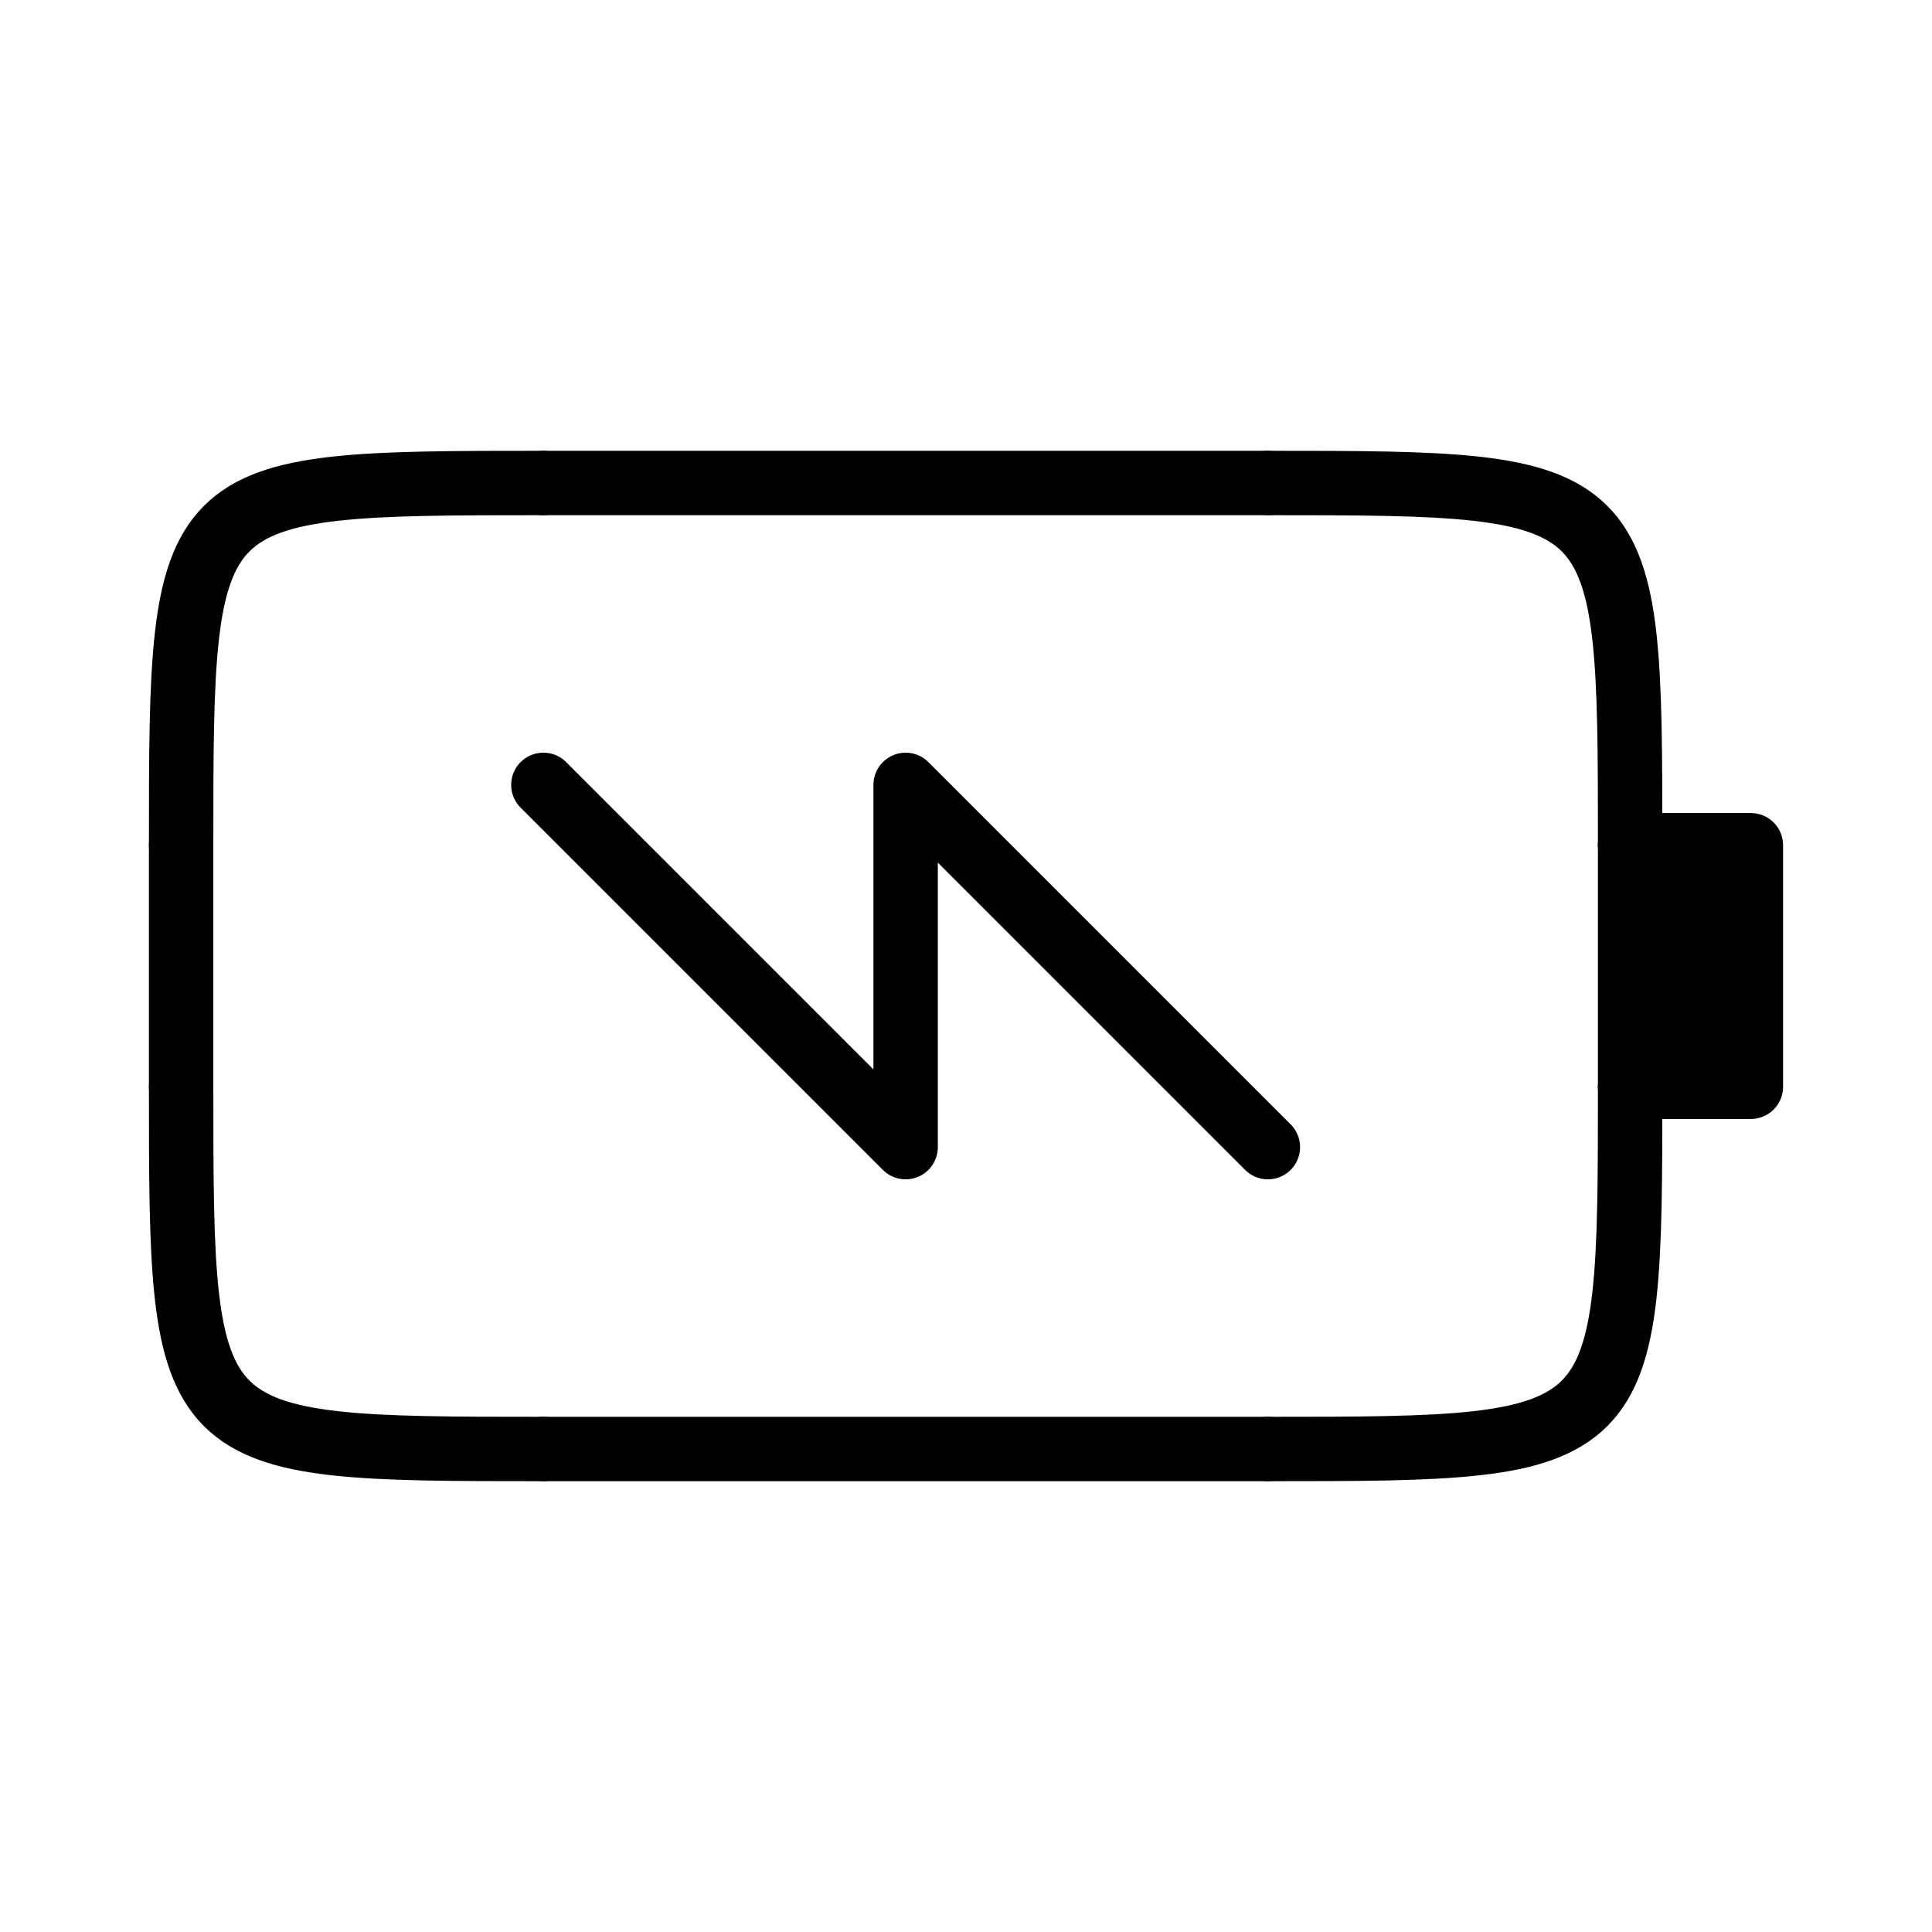
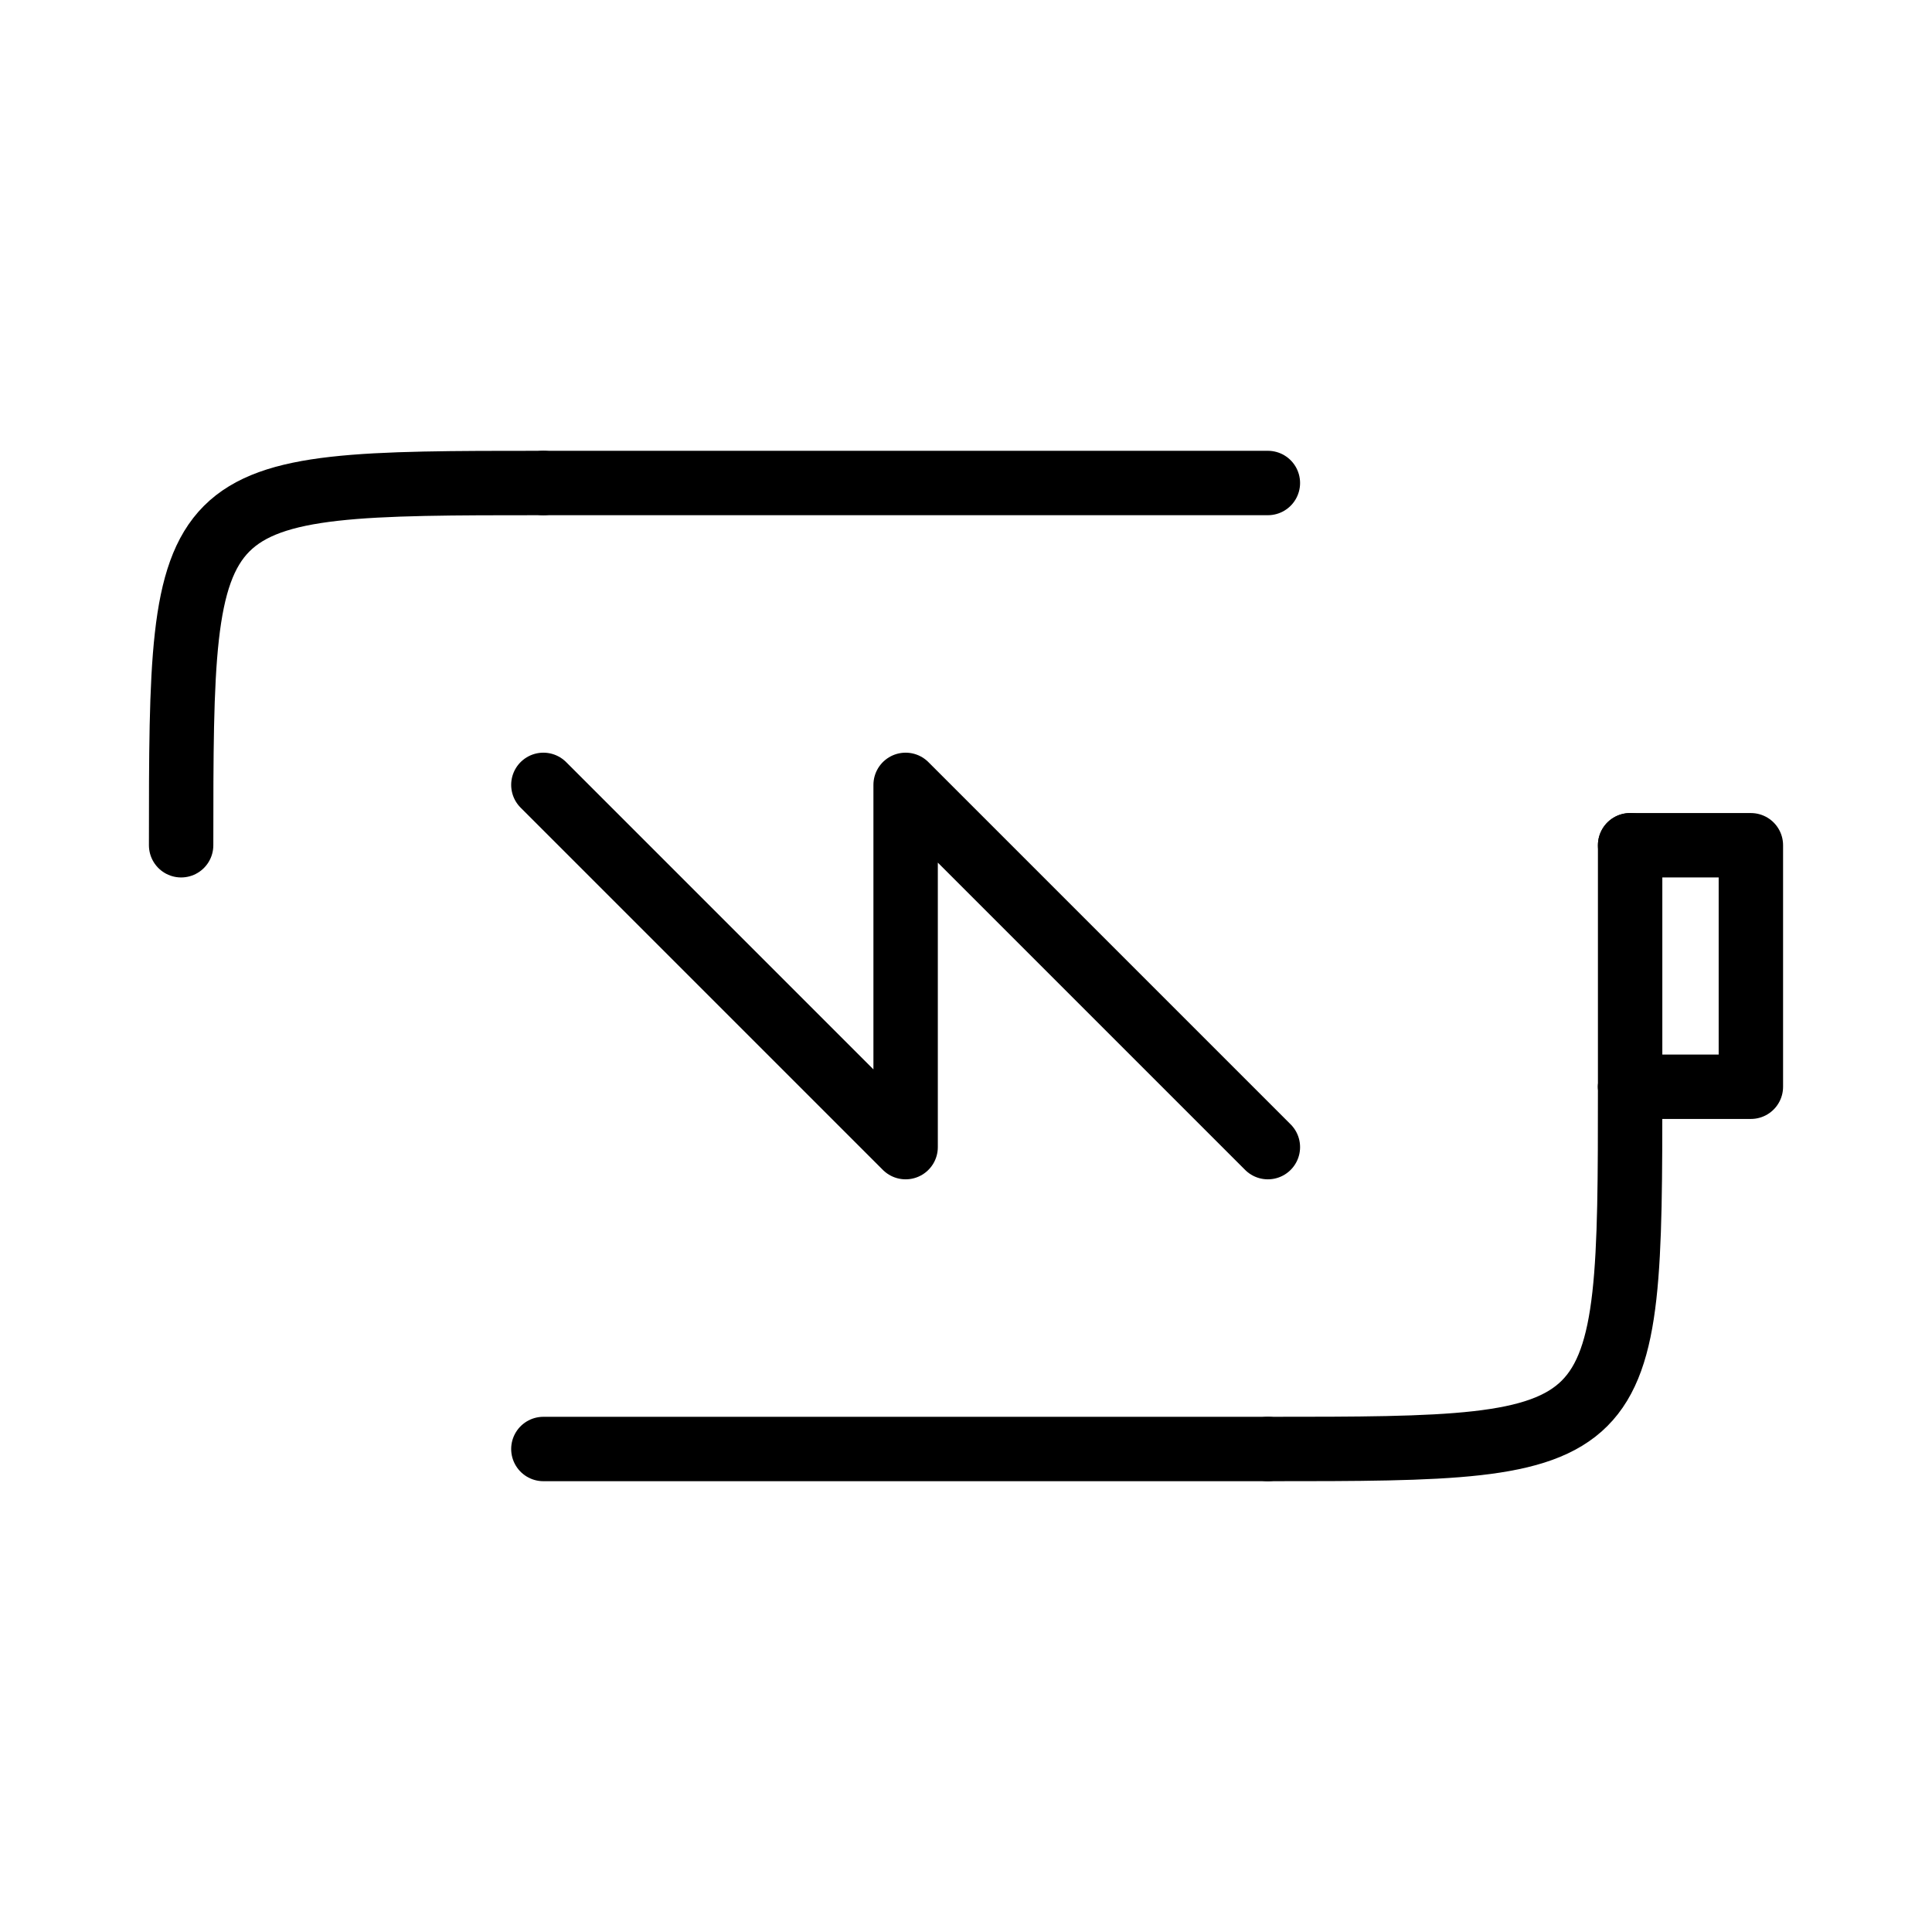
<svg xmlns="http://www.w3.org/2000/svg" width="60" height="60" viewBox="0 0 60 60" fill="none">
  <path d="M5.625 26.25C5.625 15.034 5.646 15 16.875 15" stroke="black" stroke-width="2" stroke-miterlimit="1" stroke-linecap="round" stroke-linejoin="round" />
-   <path d="M5.625 33.75C5.625 44.966 5.646 45 16.875 45" stroke="black" stroke-width="2" stroke-miterlimit="1" stroke-linecap="round" stroke-linejoin="round" />
-   <path d="M5.625 33.75L5.625 26.25" stroke="black" stroke-width="2" stroke-miterlimit="1" stroke-linecap="round" stroke-linejoin="round" />
-   <path d="M50.625 26.25C50.625 15.034 50.604 15 39.375 15" stroke="black" stroke-width="2" stroke-miterlimit="1" stroke-linecap="round" stroke-linejoin="round" />
  <path d="M50.625 33.75C50.625 44.966 50.604 45 39.375 45" stroke="black" stroke-width="2" stroke-miterlimit="1" stroke-linecap="round" stroke-linejoin="round" />
  <path d="M50.625 33.75L50.625 26.25" stroke="black" stroke-width="2" stroke-miterlimit="1" stroke-linecap="round" stroke-linejoin="round" />
-   <path fill-rule="evenodd" clip-rule="evenodd" d="M50.625 26.25L54.375 26.25L54.375 33.75L50.627 33.75" fill="black" />
  <path d="M50.625 26.25L54.375 26.25L54.375 33.75L50.627 33.75" stroke="black" stroke-width="2" stroke-miterlimit="1" stroke-linecap="round" stroke-linejoin="round" />
  <path d="M39.375 15L16.875 15" stroke="black" stroke-width="2" stroke-miterlimit="1" stroke-linecap="round" stroke-linejoin="round" />
  <path d="M16.875 45L39.375 45" stroke="black" stroke-width="2" stroke-miterlimit="1" stroke-linecap="round" stroke-linejoin="round" />
  <path d="M39.375 35.625L28.125 24.375L28.125 35.625L16.875 24.375" stroke="black" stroke-width="2" stroke-miterlimit="1" stroke-linecap="round" stroke-linejoin="round" />
</svg>